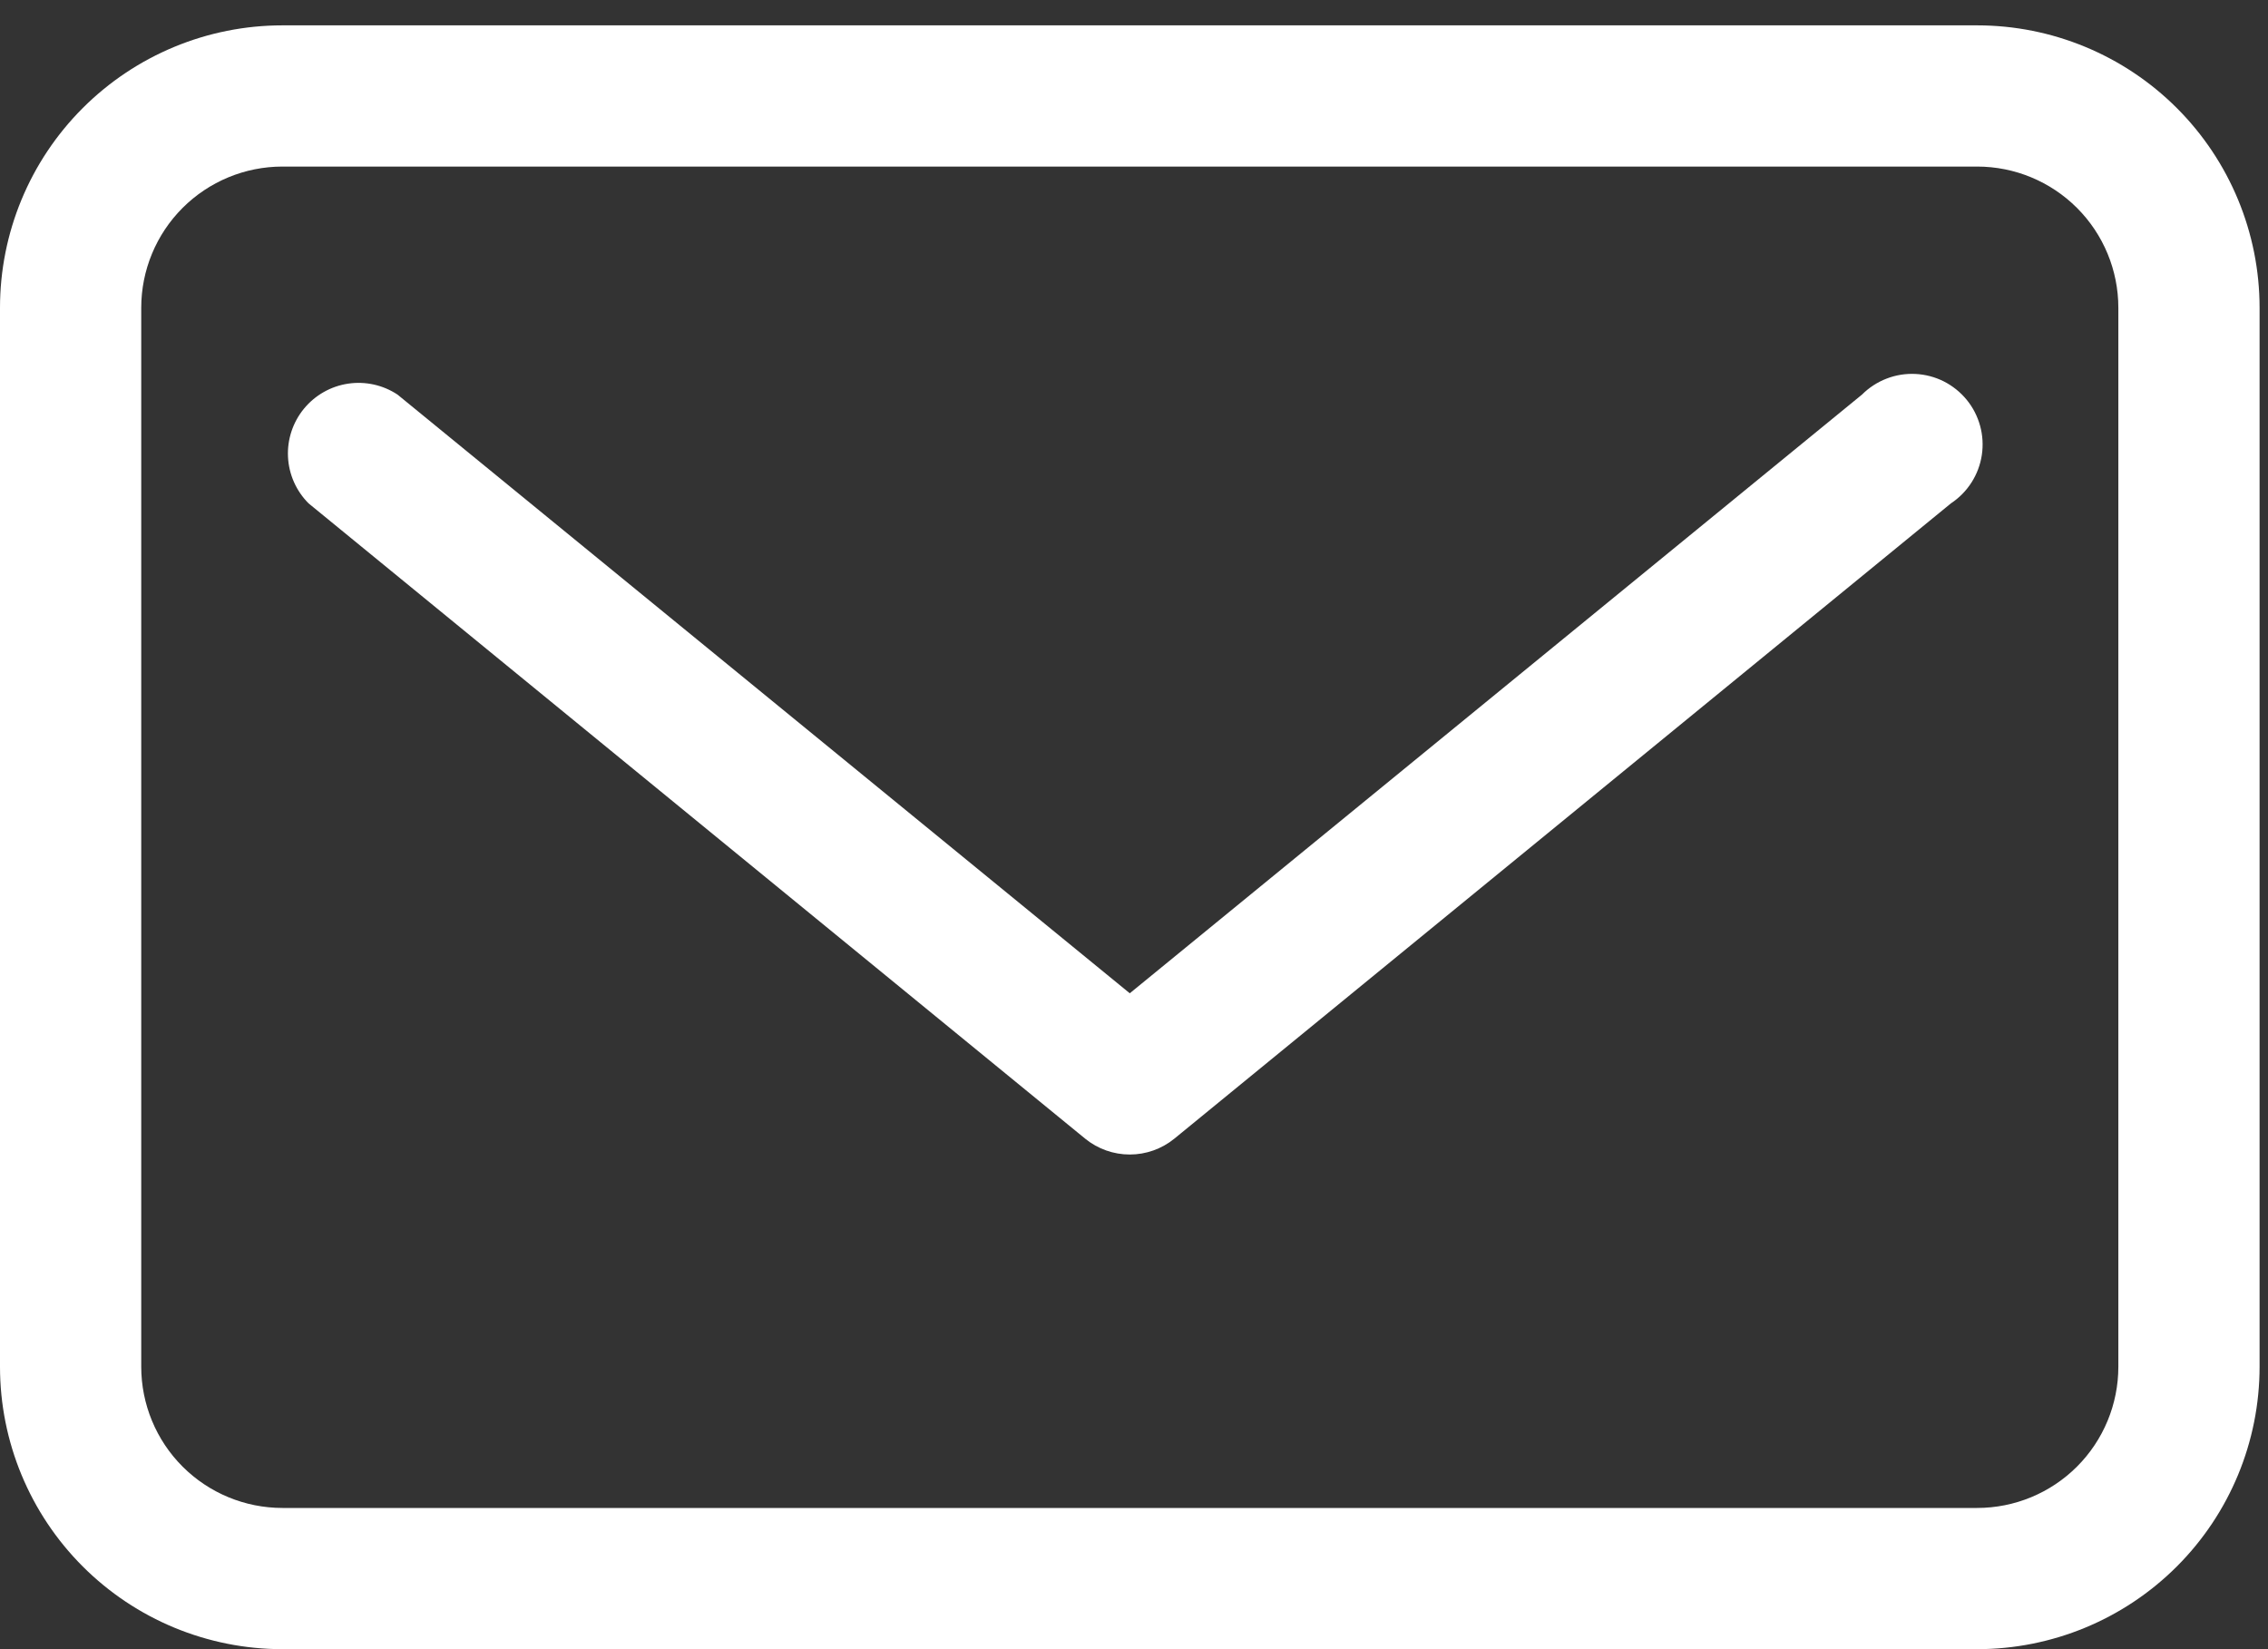
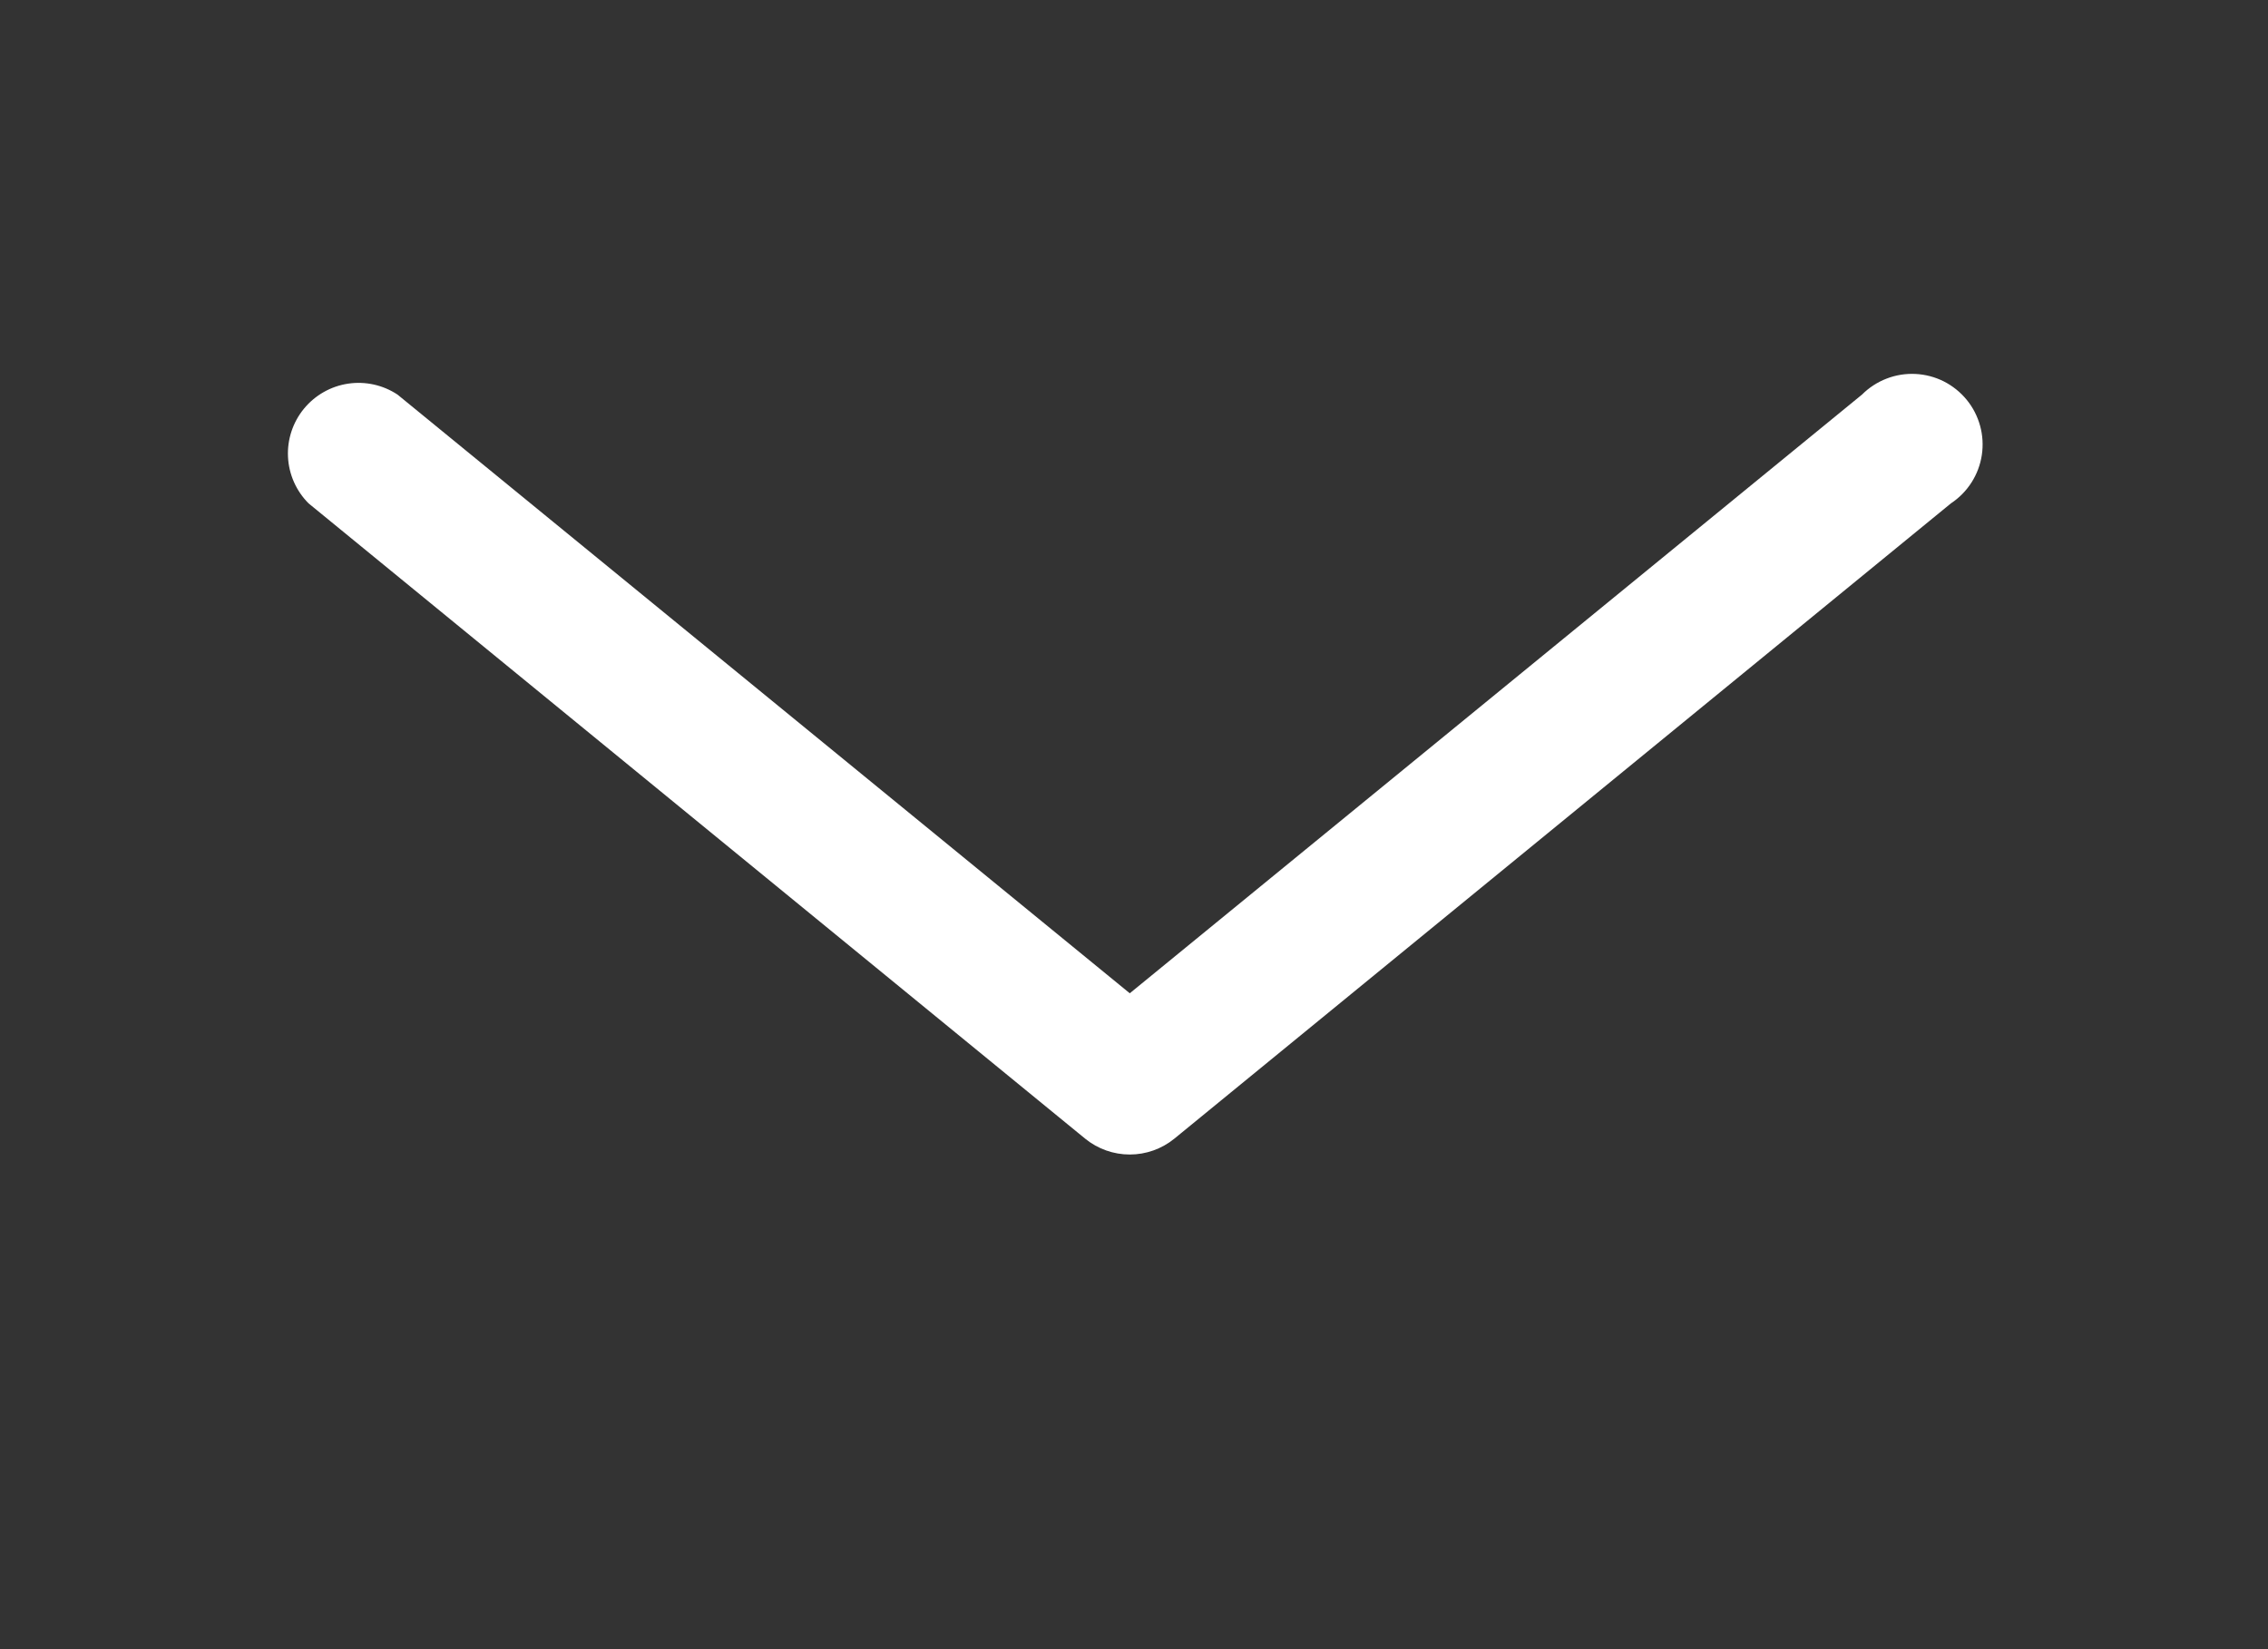
<svg xmlns="http://www.w3.org/2000/svg" width="66" height="48" viewBox="0 0 66 48" fill="none">
  <rect x="0" y="0" width="66" height="48" fill="#333333" stroke="none" />
-   <path d="M57.536 0.738H8.219C6.039 0.738 3.949 1.604 2.407 3.146C0.866 4.687 0 6.778 0 8.958V39.78C0 41.96 0.866 44.051 2.407 45.592C3.949 47.134 6.039 48 8.219 48H57.536C59.716 48 61.806 47.134 63.348 45.592C64.889 44.051 65.755 41.96 65.755 39.78V8.958C65.755 6.778 64.889 4.687 63.348 3.146C61.806 1.604 59.716 0.738 57.536 0.738ZM61.645 39.78C61.645 40.87 61.212 41.916 60.442 42.686C59.671 43.457 58.626 43.89 57.536 43.89H8.219C7.129 43.89 6.084 43.457 5.313 42.686C4.543 41.916 4.11 40.87 4.11 39.78V8.958C4.11 7.868 4.543 6.822 5.313 6.052C6.084 5.281 7.129 4.848 8.219 4.848H57.536C58.626 4.848 59.671 5.281 60.442 6.052C61.212 6.822 61.645 7.868 61.645 8.958V39.78Z" fill="white" />
  <path d="M54.185 11.485L32.877 28.91L11.568 11.485C11.143 11.204 10.63 11.091 10.126 11.167C9.623 11.243 9.166 11.504 8.843 11.898C8.521 12.292 8.356 12.791 8.381 13.3C8.406 13.808 8.619 14.289 8.979 14.65L31.582 33.144C31.948 33.441 32.405 33.603 32.877 33.603C33.348 33.603 33.805 33.441 34.171 33.144L56.774 14.65C57.014 14.491 57.218 14.284 57.372 14.042C57.527 13.8 57.629 13.528 57.672 13.244C57.715 12.96 57.698 12.67 57.622 12.393C57.546 12.116 57.413 11.857 57.231 11.635C57.049 11.413 56.822 11.231 56.566 11.101C56.309 10.972 56.028 10.898 55.741 10.884C55.454 10.87 55.167 10.916 54.9 11.02C54.632 11.123 54.388 11.282 54.185 11.485Z" fill="white" />
</svg>